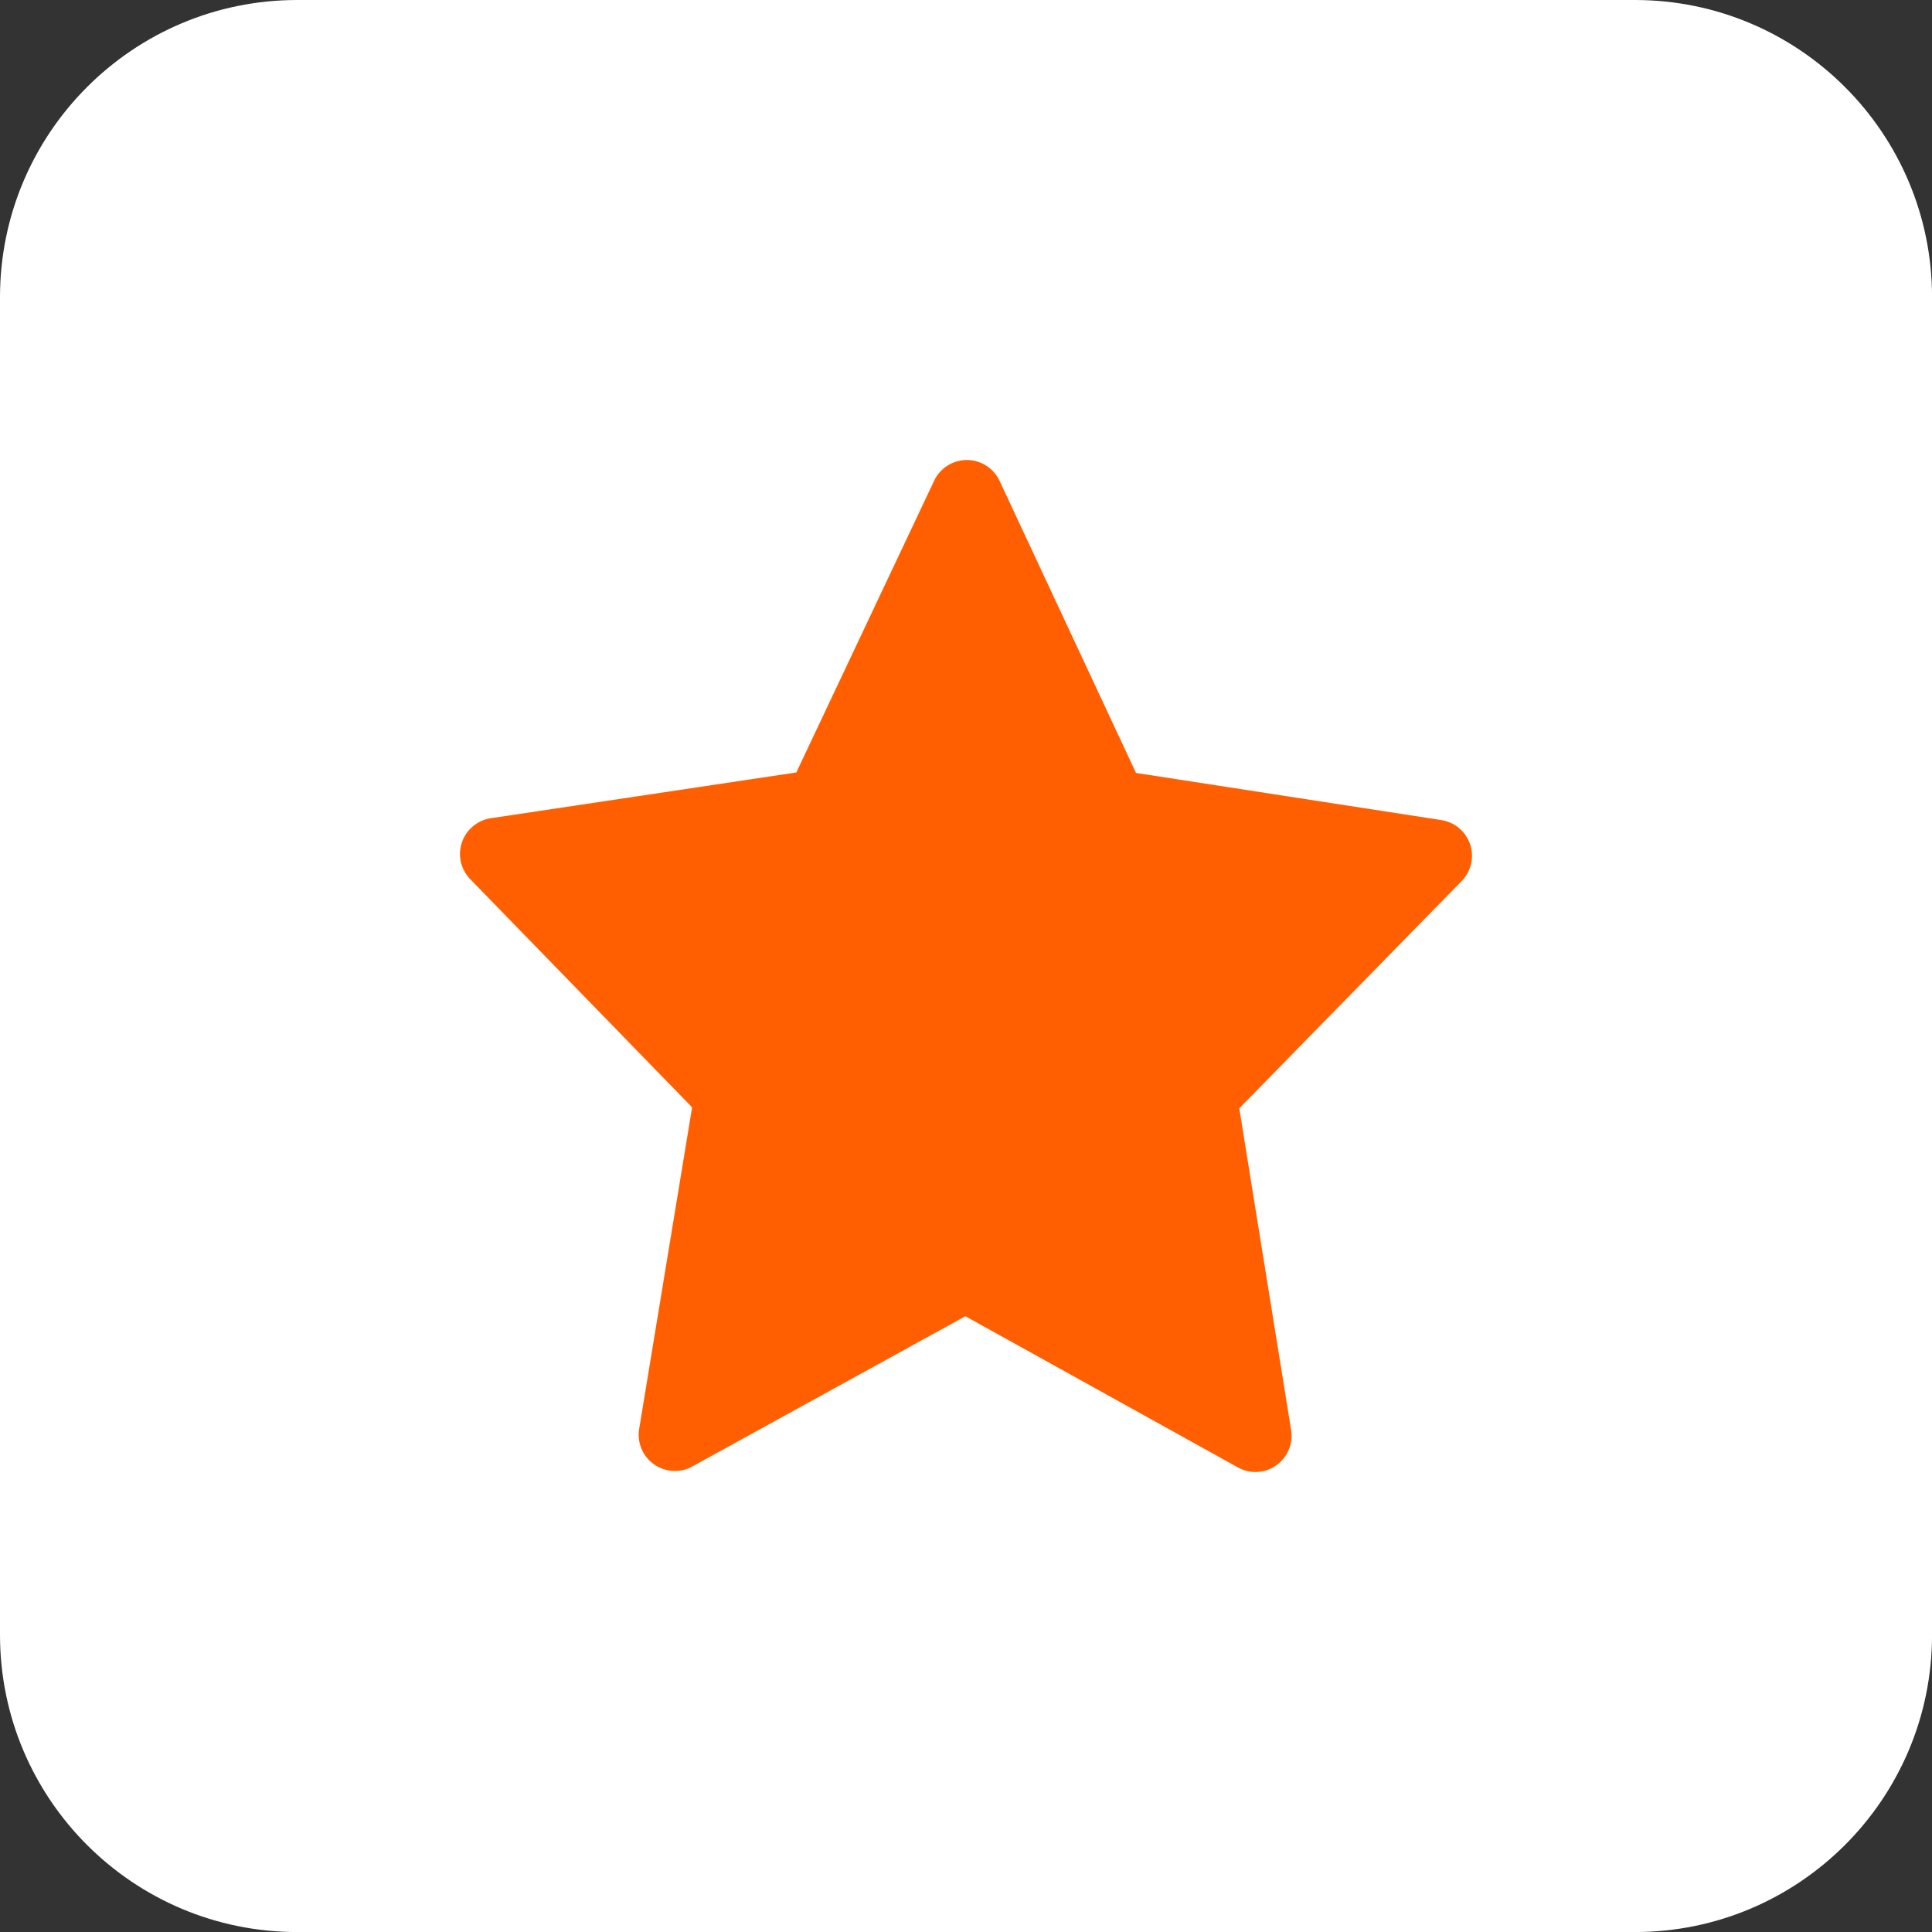
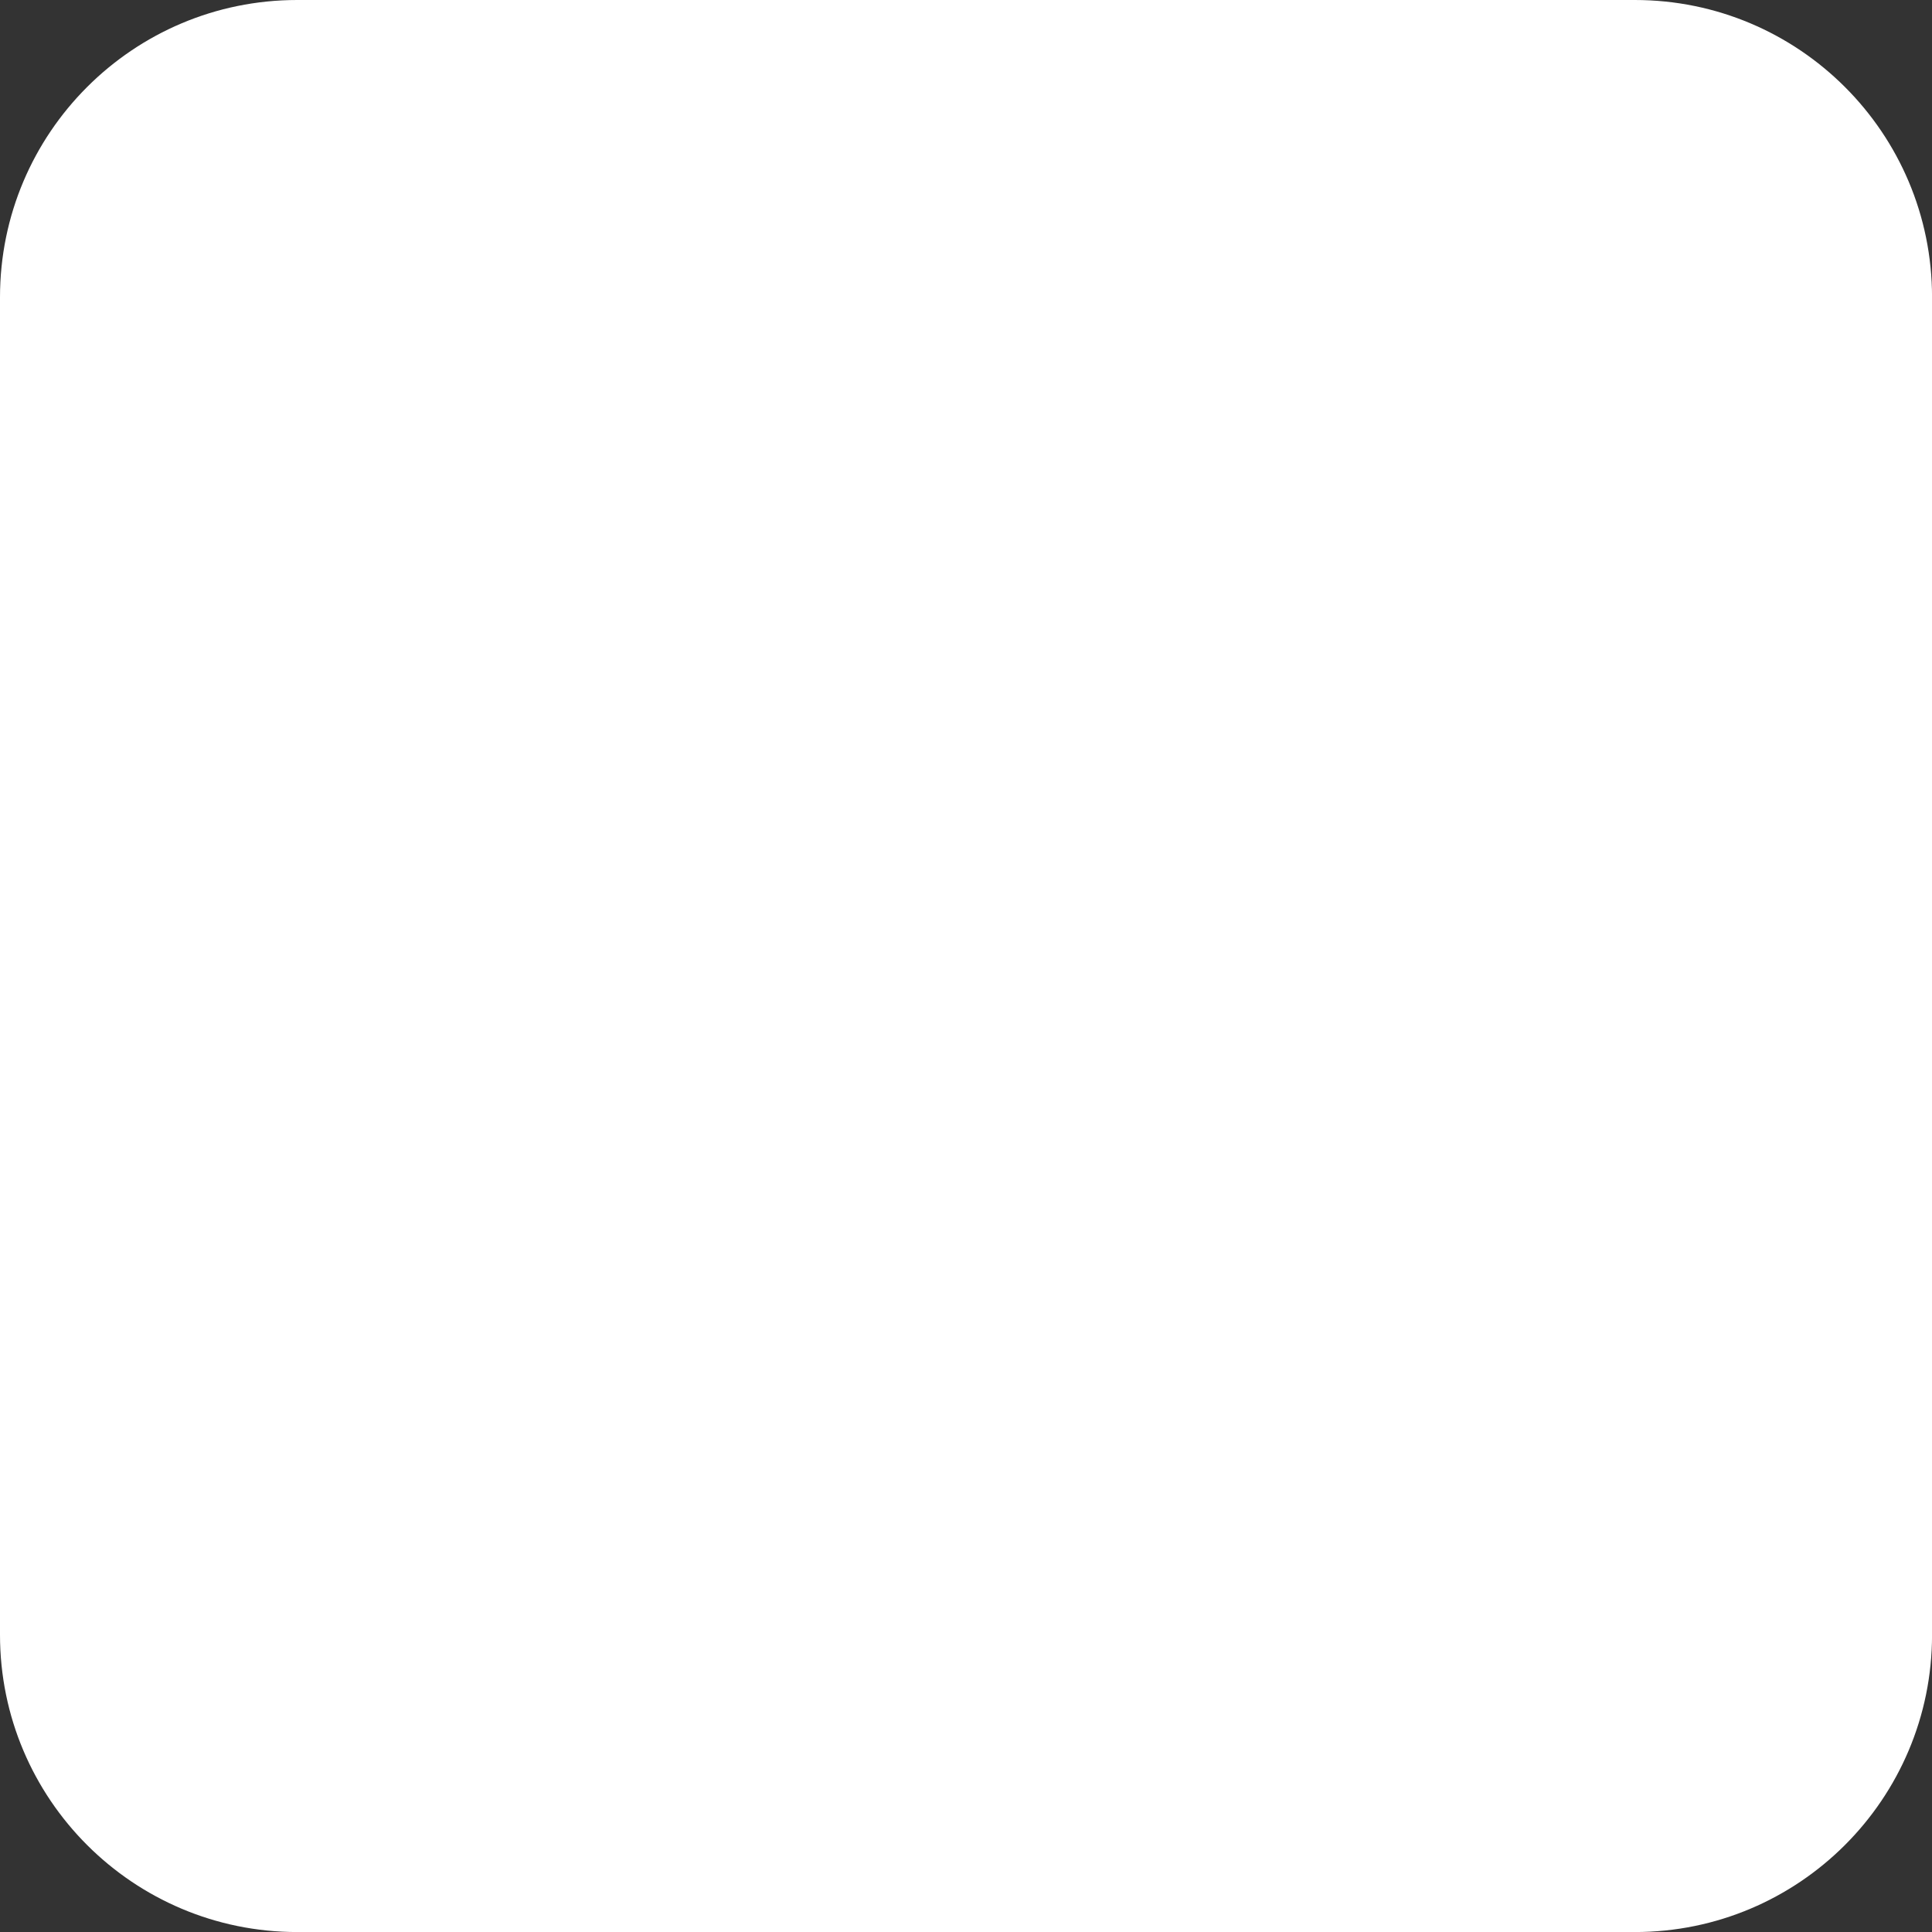
<svg xmlns="http://www.w3.org/2000/svg" fill="none" viewBox="0 0 42 42" height="42" width="42">
  <rect x="0" y="0" width="42" height="42" fill="#333333" stroke="none" />
  <path fill="white" d="M35.539 0H6.462C2.893 0 0 2.893 0 6.462V35.539C0 39.108 2.893 42.001 6.462 42.001H35.539C39.108 42.001 42.001 39.108 42.001 35.539V6.462C42.001 2.893 39.108 0 35.539 0Z" />
-   <path fill="#FF5F00" d="M31.96 18.356C31.866 18.077 31.625 17.873 31.334 17.828L24.696 16.803L21.73 10.453C21.601 10.178 21.324 10.001 21.02 10C21.019 10 21.018 10 21.018 10C20.715 10 20.438 10.175 20.308 10.45L17.311 16.793L10.653 17.79C10.366 17.84 10.129 18.044 10.039 18.321C9.948 18.598 10.019 18.903 10.222 19.112L15.046 24.073L13.895 31.064C13.846 31.36 13.971 31.66 14.217 31.833C14.462 32.007 14.786 32.026 15.049 31.881L20.987 28.614L26.912 31.901C27.03 31.967 27.162 32 27.293 32C27.451 32 27.61 31.953 27.744 31.856C27.99 31.683 28.116 31.385 28.068 31.088L26.941 24.094L31.776 19.153C31.981 18.943 32.053 18.635 31.96 18.356Z" />
</svg>